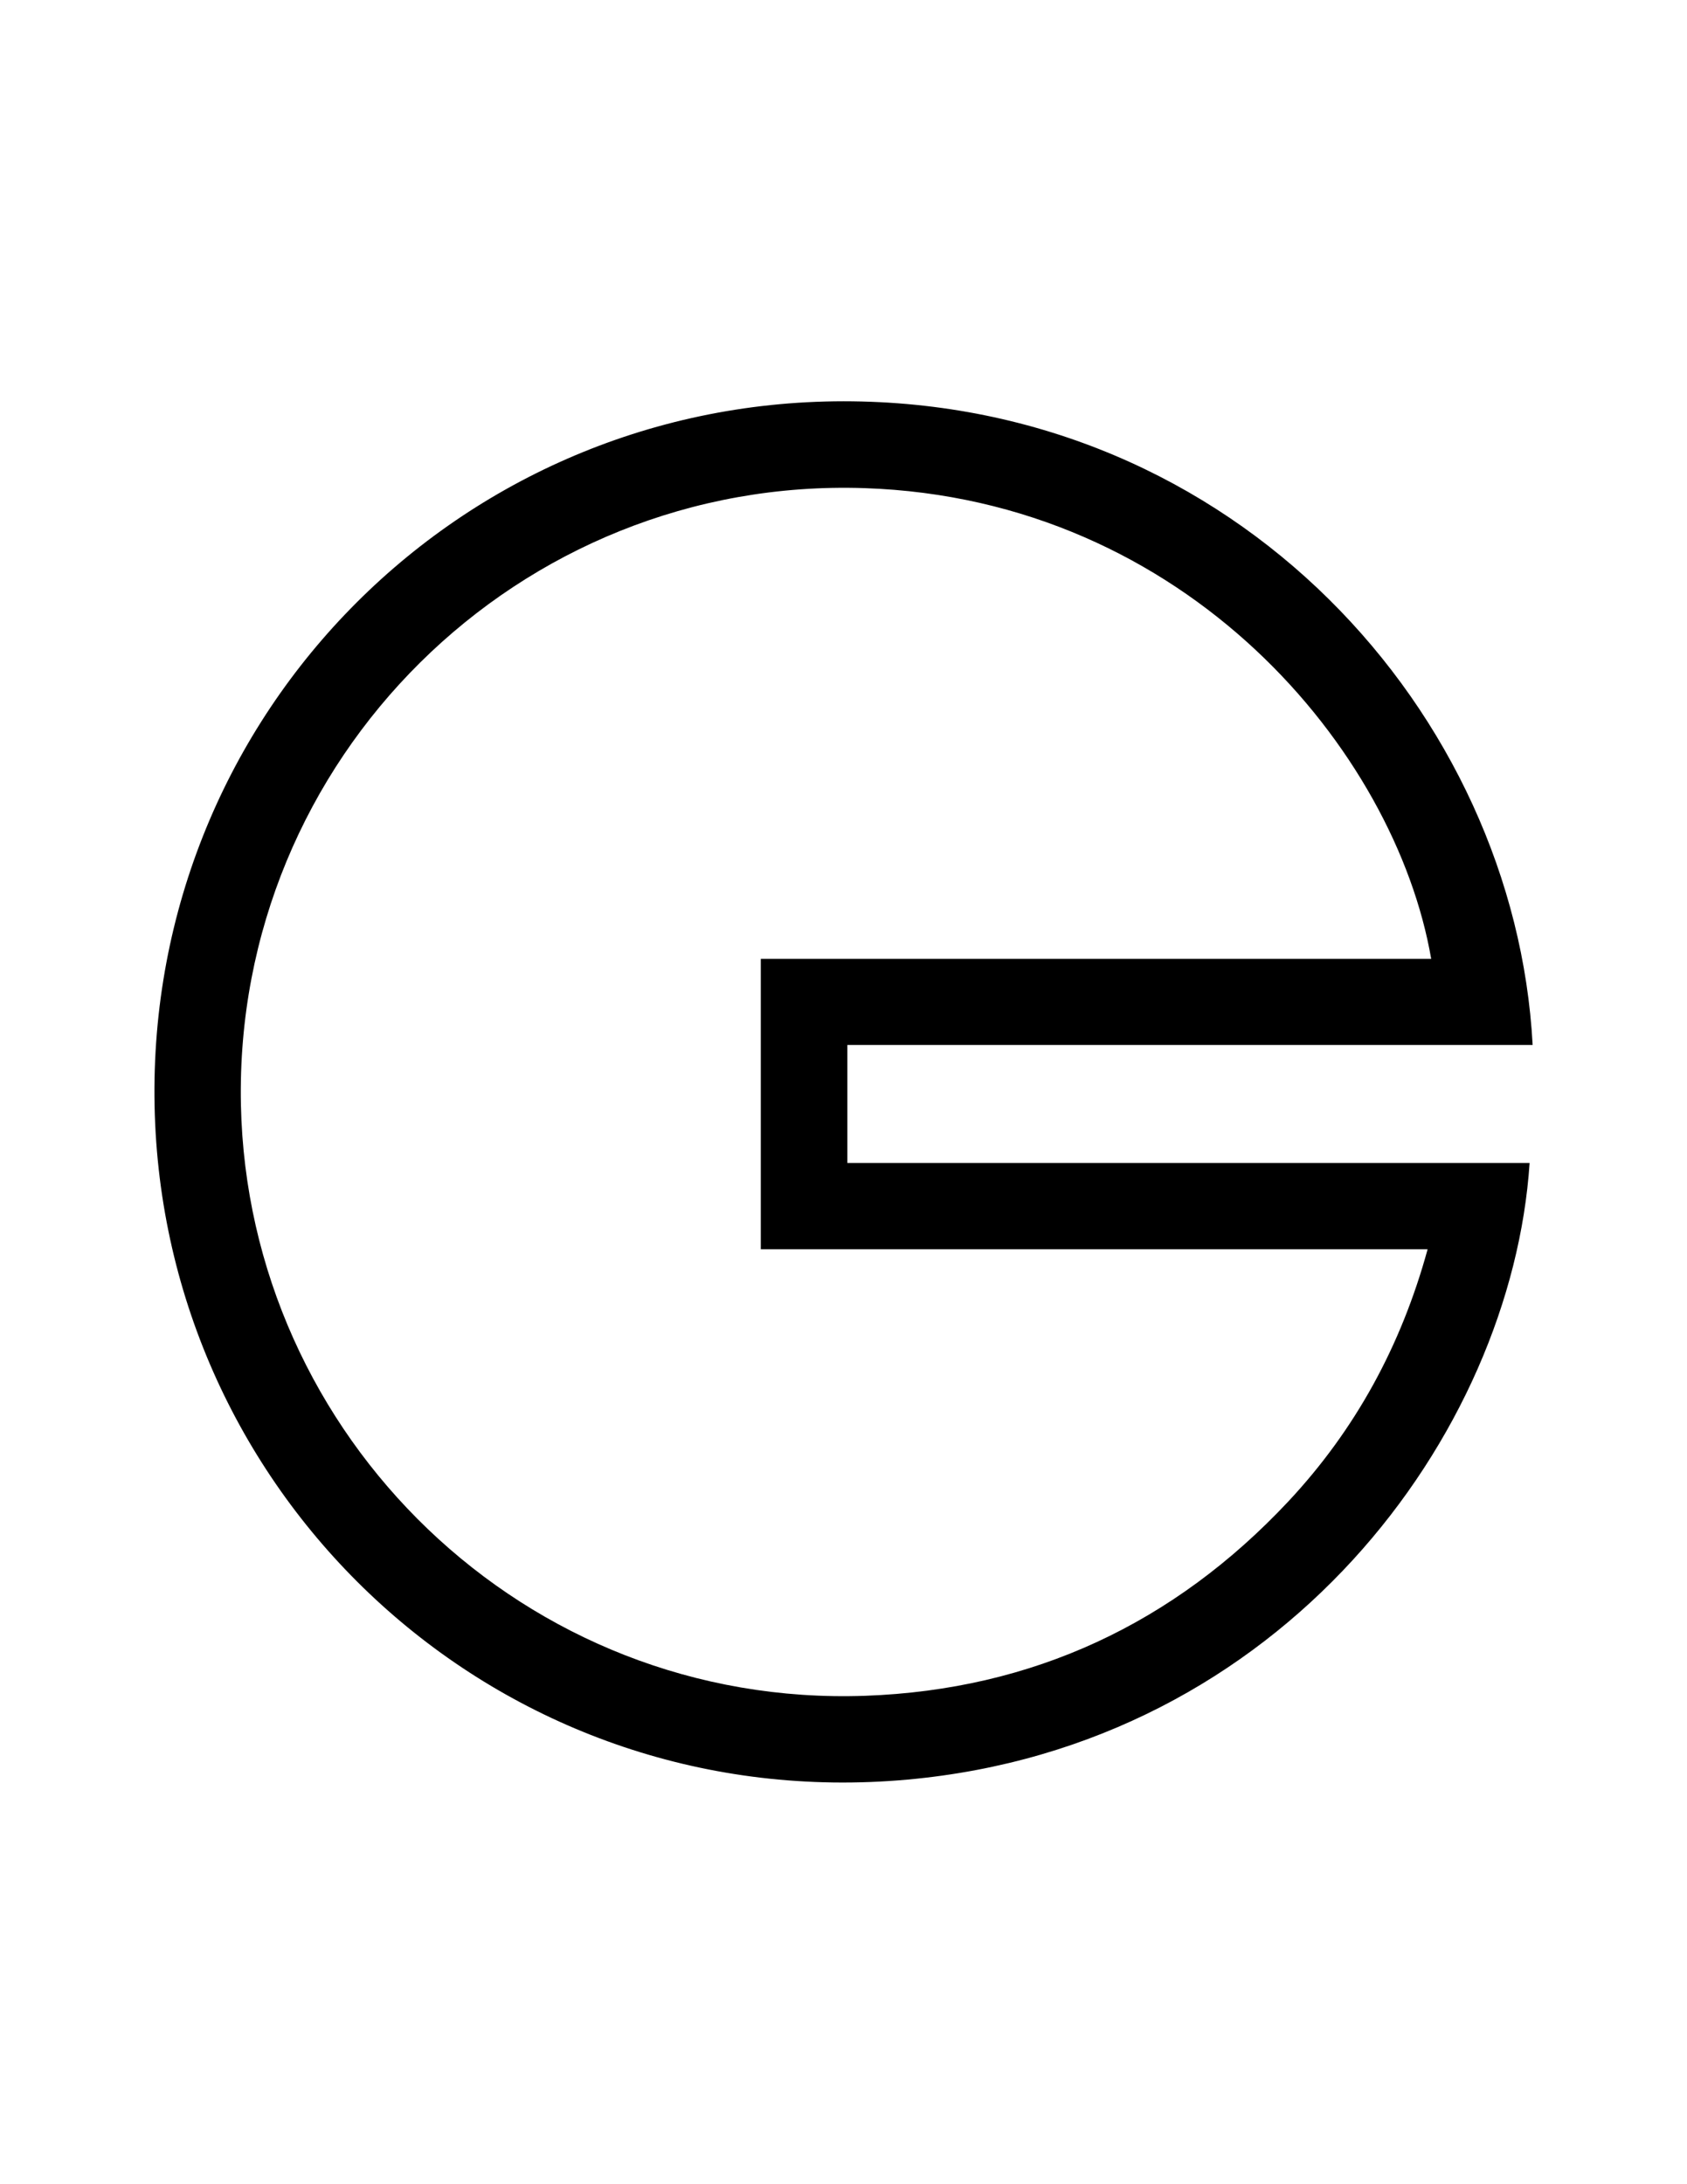
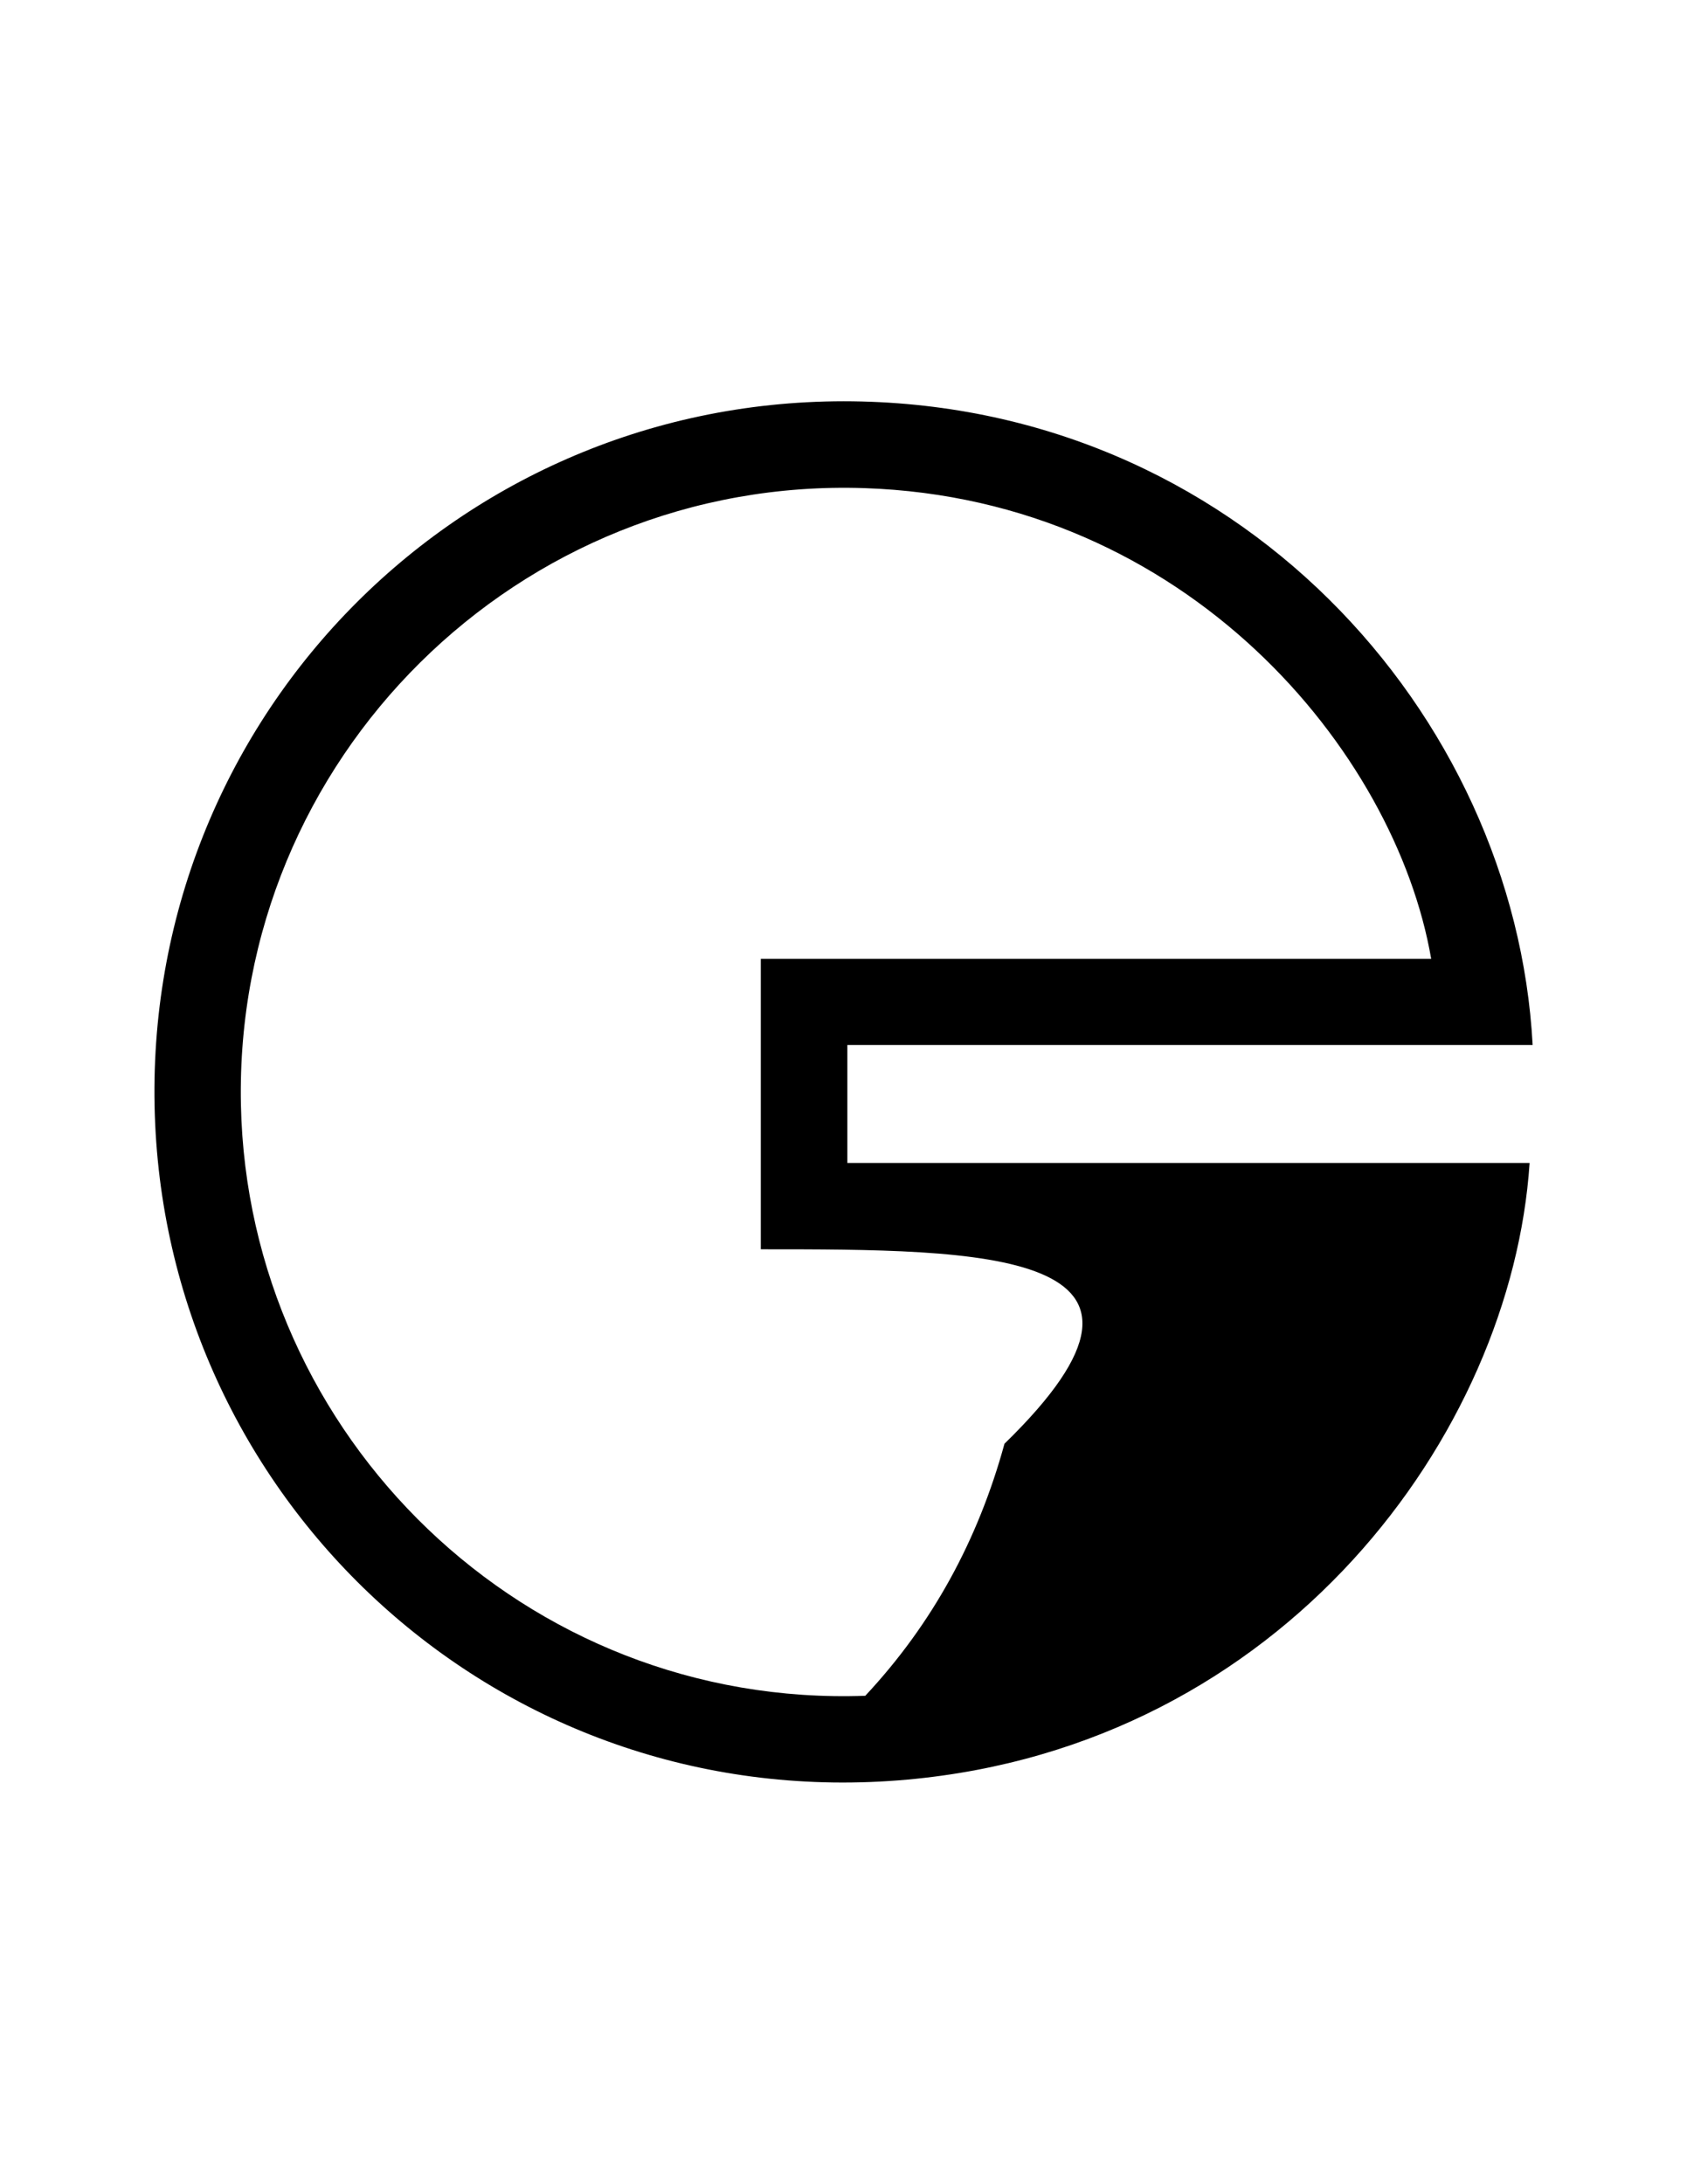
<svg xmlns="http://www.w3.org/2000/svg" xml:space="preserve" style="enable-background:new 0 0 612 792;" viewBox="0 0 612 792" y="0px" x="0px" id="Layer_1" version="1.1">
-   <path d="M556,378.9c-82.8,0-165.5,0-248.6,0c0,14.4,0,28.3,0,42.8c82.7,0,165.1,0,247.5,0c-6.5,98.2-89.4,211.3-225.8,223.6  c-145,13.1-266.3-97.3-272.8-237.6C49.7,264.3,163.1,145.6,306,145.5C448.5,145.5,549.6,259,556,378.9z M276,453  c0-35.4,0-70.1,0-105.3c40.7,0,81.1,0,121.5,0c40.5,0,81.1,0,121.7,0c-13-75.3-88.6-166.8-205.6-170.7  C188,172.8,84.8,275.3,87.4,400.6c2.5,120.2,102.9,218.7,226.5,214.3c60.7-2.2,112-26.2,153.5-70.5c24.3-26,40.9-56.4,50.5-91.4  C436.8,453,356.6,453,276,453z" />
+   <path d="M556,378.9c-82.8,0-165.5,0-248.6,0c0,14.4,0,28.3,0,42.8c82.7,0,165.1,0,247.5,0c-6.5,98.2-89.4,211.3-225.8,223.6  c-145,13.1-266.3-97.3-272.8-237.6C49.7,264.3,163.1,145.6,306,145.5C448.5,145.5,549.6,259,556,378.9z M276,453  c0-35.4,0-70.1,0-105.3c40.7,0,81.1,0,121.5,0c40.5,0,81.1,0,121.7,0c-13-75.3-88.6-166.8-205.6-170.7  C188,172.8,84.8,275.3,87.4,400.6c2.5,120.2,102.9,218.7,226.5,214.3c24.3-26,40.9-56.4,50.5-91.4  C436.8,453,356.6,453,276,453z" />
</svg>